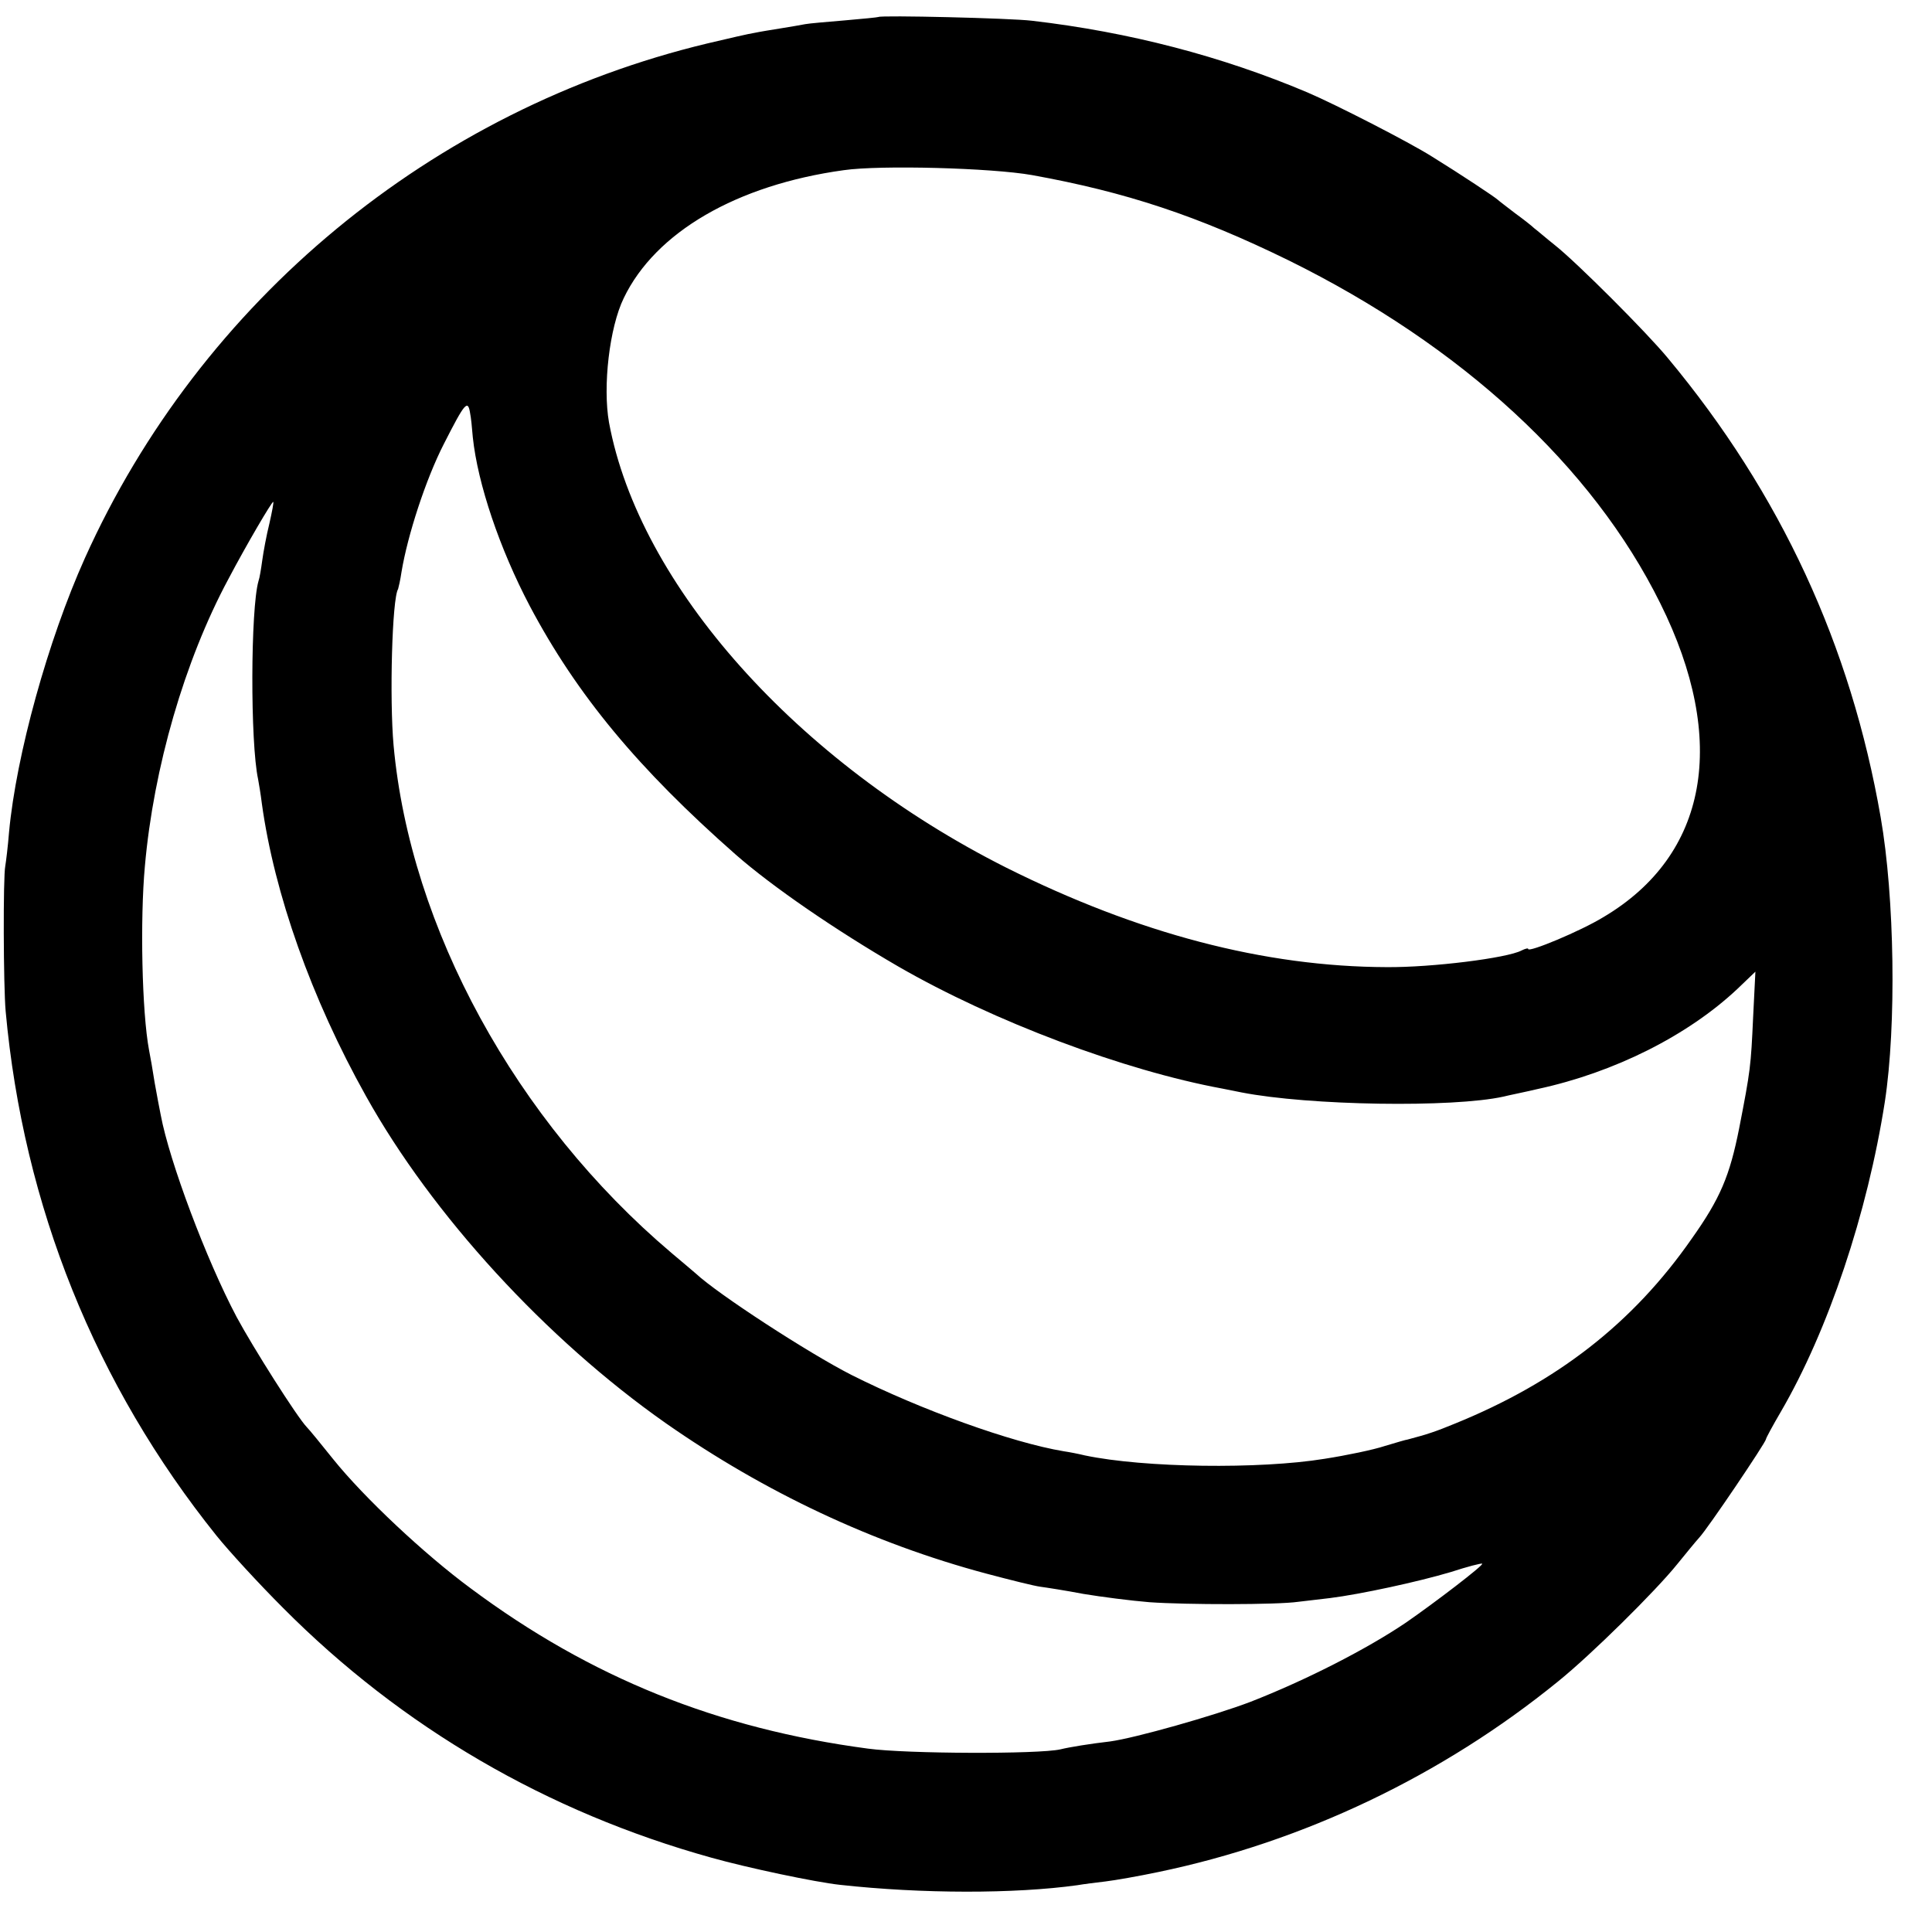
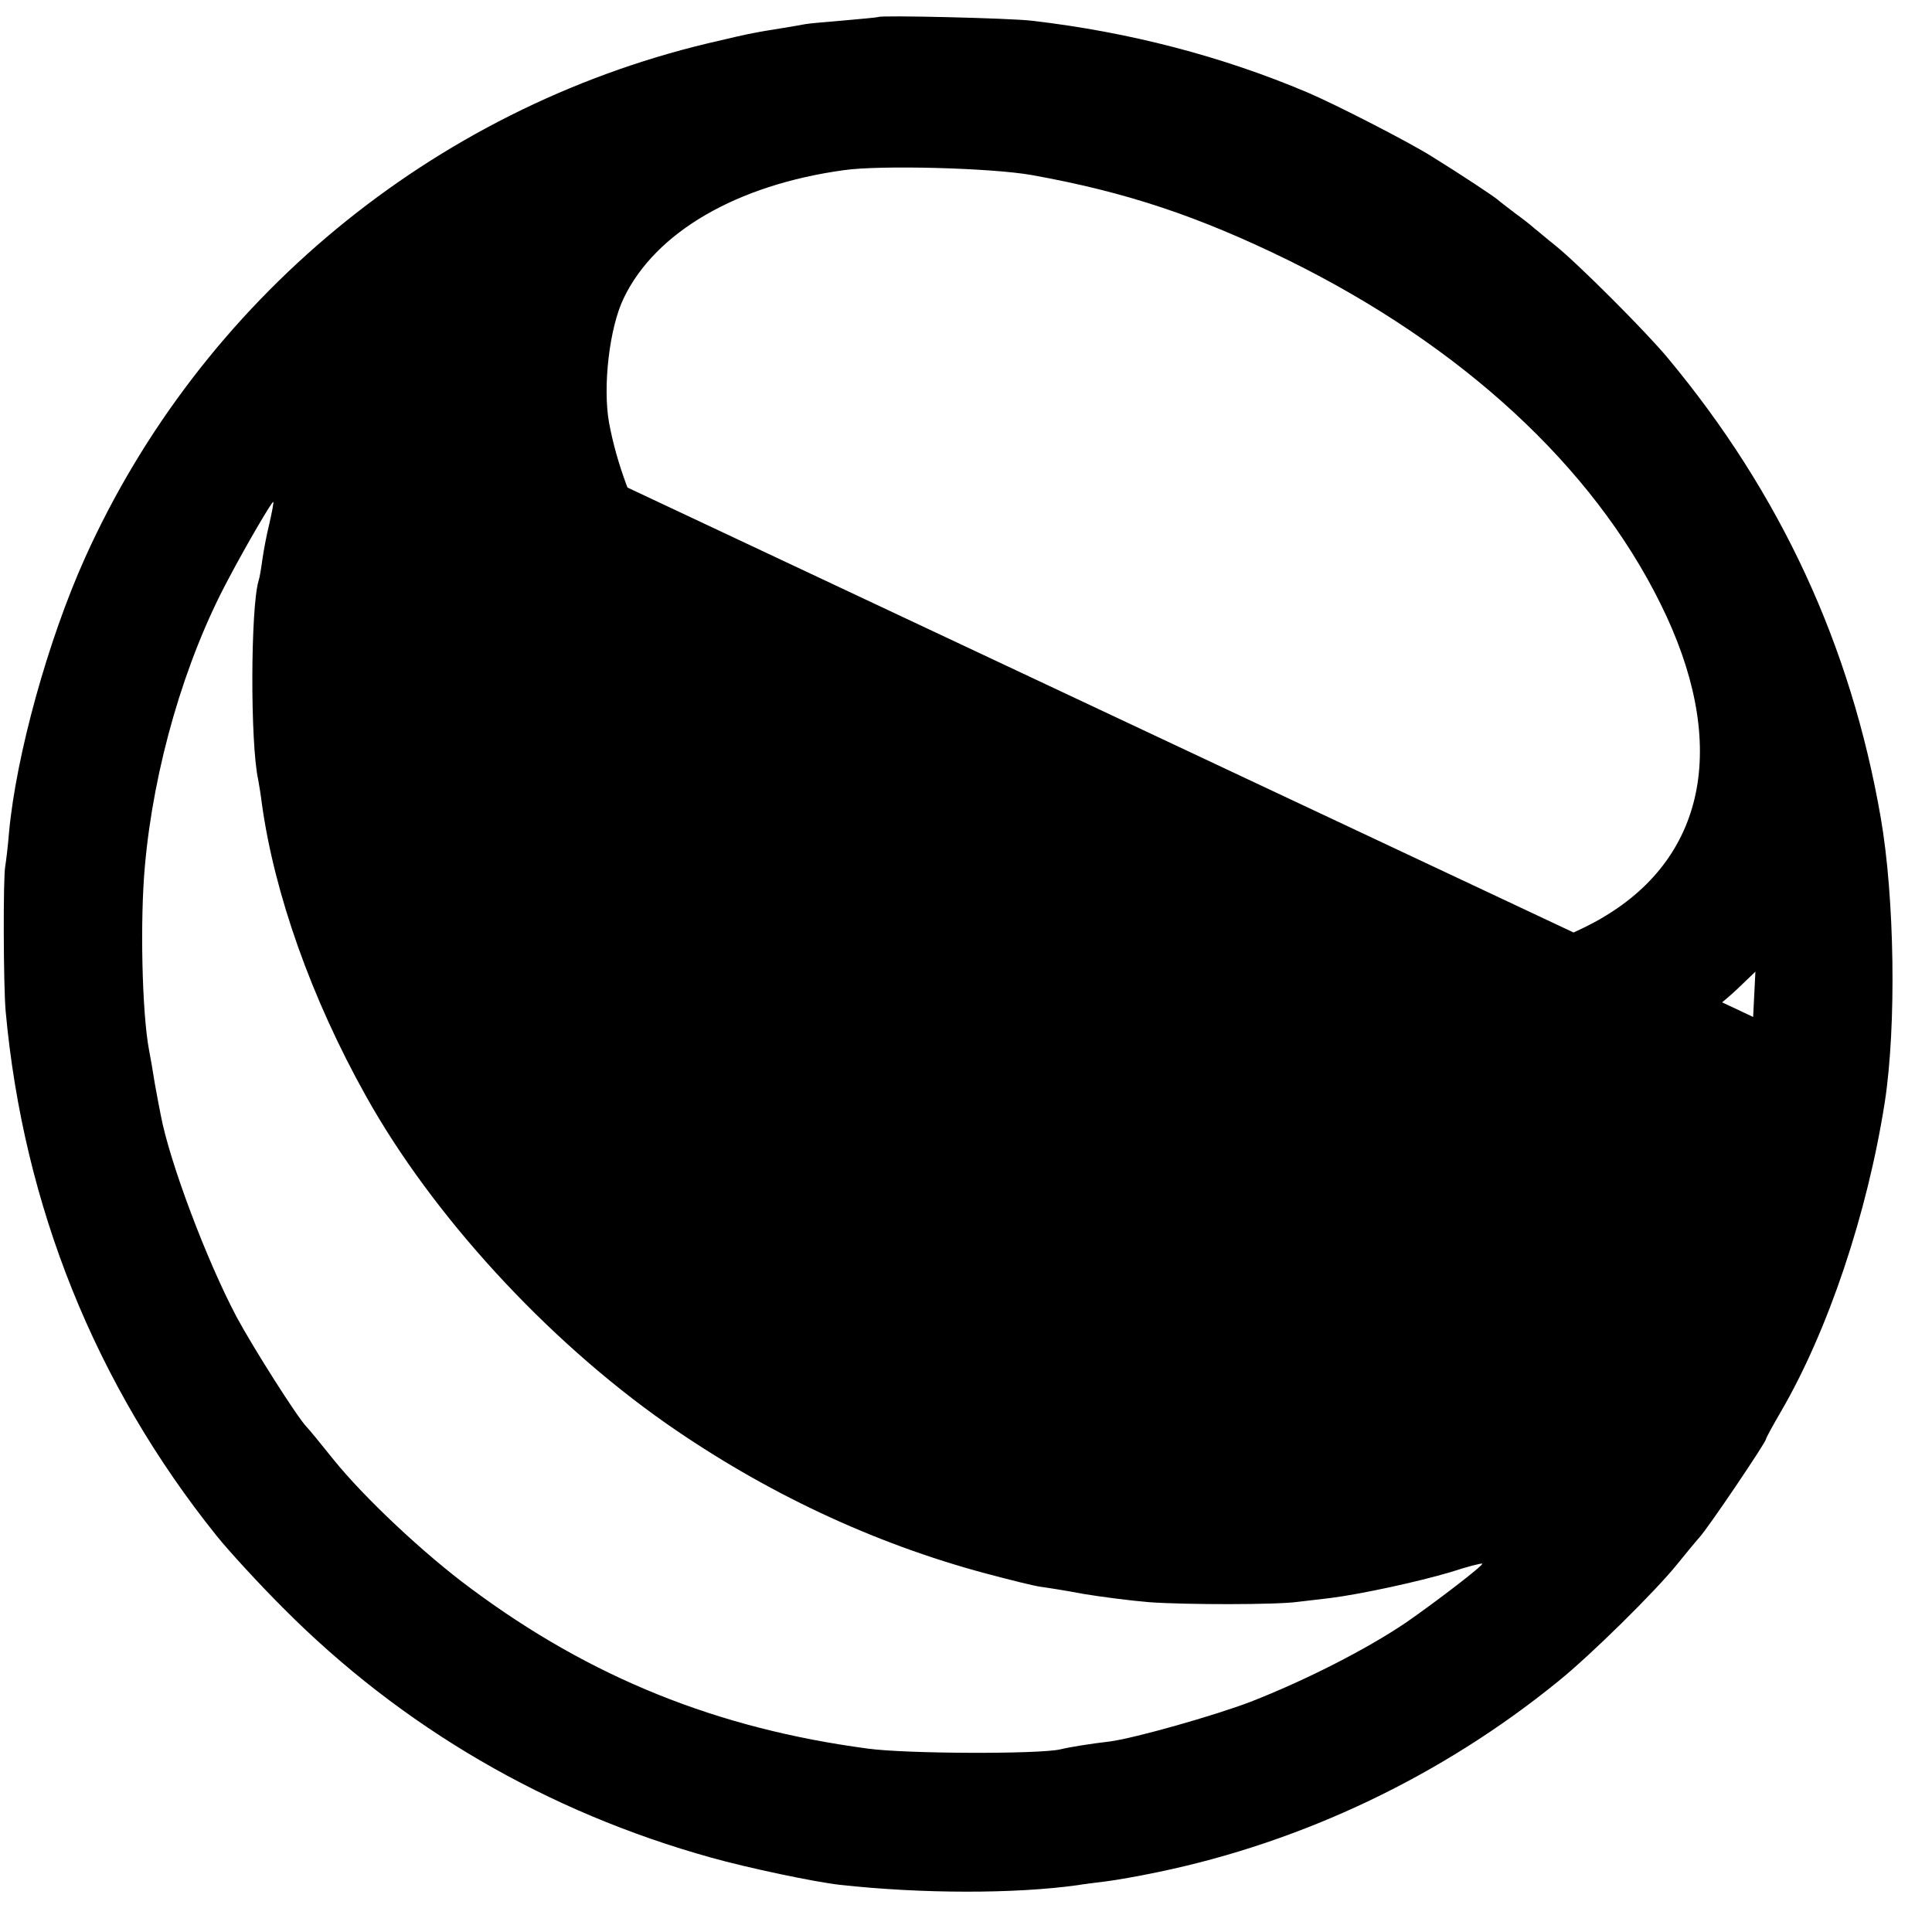
<svg xmlns="http://www.w3.org/2000/svg" version="1.0" width="512pt" height="512pt" viewBox="0 0 512 512" preserveAspectRatio="xMidYMid meet">
  <g transform="translate(0,512) scale(0.1,-0.1)" fill="#000000" stroke="none">
-     <path d="M2328 5075 c-2 -1 -42 -5 -89 -9 -47 -4 -95 -8 -105 -10 -10 -2 -39 -7 -64 -11 -25 -4 -56 -9 -70 -12 -14 -2 -70 -15 -125 -28 -730 -175 -1343 -682 -1650 -1364 -98 -218 -182 -522 -201 -726 -3 -38 -8 -78 -10 -90 -6 -28 -5 -319 1 -385 47 -516 238 -990 559 -1390 33 -41 112 -127 176 -191 315 -317 700 -541 1135 -662 96 -27 276 -65 341 -72 218 -24 463 -24 629 -1 17 3 50 7 75 10 25 3 88 14 140 25 385 80 753 256 1059 505 87 70 259 240 316 311 22 27 48 59 58 70 22 23 177 253 177 261 0 3 18 36 39 72 126 216 230 527 276 822 31 202 26 542 -11 754 -79 455 -265 858 -564 1217 -56 68 -241 253 -299 299 -24 19 -48 40 -55 45 -6 6 -29 24 -51 40 -22 17 -42 32 -45 35 -7 7 -99 68 -175 115 -60 38 -255 138 -330 170 -227 96 -472 160 -730 190 -57 7 -401 15 -407 10z m407 -419 c249 -45 439 -108 680 -226 458 -226 805 -545 985 -909 181 -364 126 -667 -150 -831 -62 -38 -200 -95 -200 -85 0 3 -8 1 -18 -4 -38 -20 -237 -45 -357 -44 -324 1 -659 89 -1009 264 -554 279 -972 748 -1052 1179 -17 96 1 252 39 330 84 175 300 300 583 339 97 14 392 6 499 -13z m-1489 -632 c2 -9 5 -37 7 -63 13 -123 71 -295 151 -447 125 -236 288 -432 546 -659 97 -85 263 -199 430 -296 253 -146 599 -276 860 -324 14 -3 36 -7 50 -10 179 -35 560 -41 695 -11 11 3 52 11 90 20 204 44 398 142 529 265 l48 46 -6 -120 c-6 -131 -7 -141 -37 -295 -25 -126 -50 -186 -126 -293 -156 -224 -357 -380 -628 -490 -51 -21 -72 -28 -125 -42 -3 0 -30 -8 -60 -17 -30 -10 -102 -25 -160 -34 -172 -28 -478 -24 -635 9 -16 4 -42 9 -56 11 -138 23 -379 110 -562 202 -114 58 -354 214 -413 269 -6 5 -35 30 -65 55 -412 349 -692 861 -736 1345 -11 123 -4 389 12 414 1 3 6 24 9 45 16 97 64 245 112 339 56 110 64 120 70 81z m-532 -291 c-8 -32 -16 -76 -19 -98 -3 -22 -7 -47 -10 -55 -21 -73 -22 -428 -1 -525 2 -11 7 -40 10 -65 33 -238 131 -516 276 -775 175 -314 477 -644 795 -867 262 -183 549 -318 848 -398 64 -17 128 -33 144 -35 15 -2 67 -10 114 -19 48 -8 126 -18 175 -22 98 -7 339 -7 394 1 19 2 58 7 85 10 80 10 233 43 320 69 43 14 81 24 83 22 4 -4 -124 -102 -202 -156 -105 -71 -266 -153 -412 -210 -97 -37 -306 -96 -372 -105 -52 -6 -108 -15 -132 -21 -57 -13 -408 -12 -510 2 -399 53 -735 188 -1053 425 -122 90 -282 240 -364 342 -32 40 -63 78 -70 85 -26 27 -143 212 -186 292 -80 151 -178 412 -201 535 -3 14 -10 52 -16 85 -5 33 -12 72 -15 87 -19 101 -24 347 -11 488 23 260 105 544 221 760 49 93 115 205 119 205 2 0 -3 -26 -10 -57z" />
+     <path d="M2328 5075 c-2 -1 -42 -5 -89 -9 -47 -4 -95 -8 -105 -10 -10 -2 -39 -7 -64 -11 -25 -4 -56 -9 -70 -12 -14 -2 -70 -15 -125 -28 -730 -175 -1343 -682 -1650 -1364 -98 -218 -182 -522 -201 -726 -3 -38 -8 -78 -10 -90 -6 -28 -5 -319 1 -385 47 -516 238 -990 559 -1390 33 -41 112 -127 176 -191 315 -317 700 -541 1135 -662 96 -27 276 -65 341 -72 218 -24 463 -24 629 -1 17 3 50 7 75 10 25 3 88 14 140 25 385 80 753 256 1059 505 87 70 259 240 316 311 22 27 48 59 58 70 22 23 177 253 177 261 0 3 18 36 39 72 126 216 230 527 276 822 31 202 26 542 -11 754 -79 455 -265 858 -564 1217 -56 68 -241 253 -299 299 -24 19 -48 40 -55 45 -6 6 -29 24 -51 40 -22 17 -42 32 -45 35 -7 7 -99 68 -175 115 -60 38 -255 138 -330 170 -227 96 -472 160 -730 190 -57 7 -401 15 -407 10z m407 -419 c249 -45 439 -108 680 -226 458 -226 805 -545 985 -909 181 -364 126 -667 -150 -831 -62 -38 -200 -95 -200 -85 0 3 -8 1 -18 -4 -38 -20 -237 -45 -357 -44 -324 1 -659 89 -1009 264 -554 279 -972 748 -1052 1179 -17 96 1 252 39 330 84 175 300 300 583 339 97 14 392 6 499 -13z m-1489 -632 c2 -9 5 -37 7 -63 13 -123 71 -295 151 -447 125 -236 288 -432 546 -659 97 -85 263 -199 430 -296 253 -146 599 -276 860 -324 14 -3 36 -7 50 -10 179 -35 560 -41 695 -11 11 3 52 11 90 20 204 44 398 142 529 265 l48 46 -6 -120 z m-532 -291 c-8 -32 -16 -76 -19 -98 -3 -22 -7 -47 -10 -55 -21 -73 -22 -428 -1 -525 2 -11 7 -40 10 -65 33 -238 131 -516 276 -775 175 -314 477 -644 795 -867 262 -183 549 -318 848 -398 64 -17 128 -33 144 -35 15 -2 67 -10 114 -19 48 -8 126 -18 175 -22 98 -7 339 -7 394 1 19 2 58 7 85 10 80 10 233 43 320 69 43 14 81 24 83 22 4 -4 -124 -102 -202 -156 -105 -71 -266 -153 -412 -210 -97 -37 -306 -96 -372 -105 -52 -6 -108 -15 -132 -21 -57 -13 -408 -12 -510 2 -399 53 -735 188 -1053 425 -122 90 -282 240 -364 342 -32 40 -63 78 -70 85 -26 27 -143 212 -186 292 -80 151 -178 412 -201 535 -3 14 -10 52 -16 85 -5 33 -12 72 -15 87 -19 101 -24 347 -11 488 23 260 105 544 221 760 49 93 115 205 119 205 2 0 -3 -26 -10 -57z" />
  </g>
</svg>